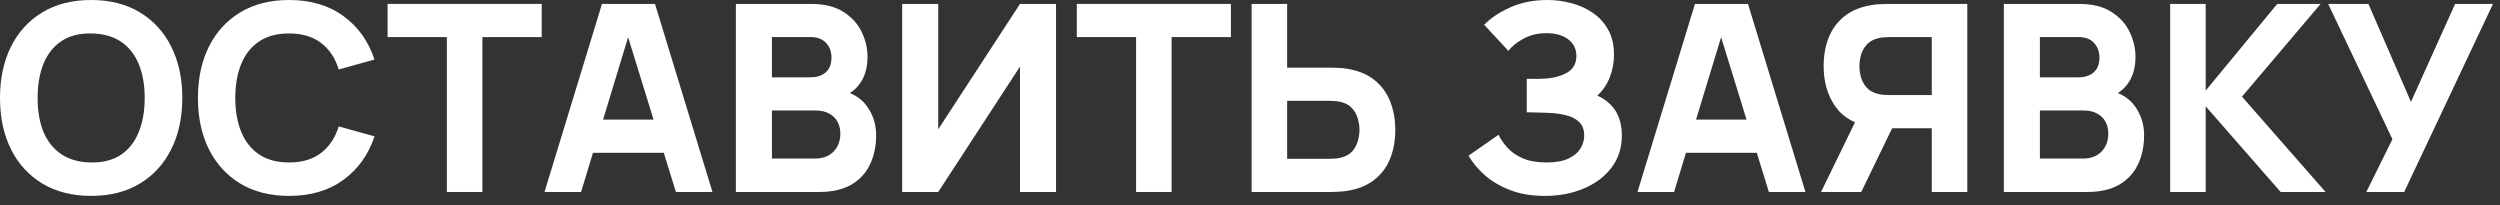
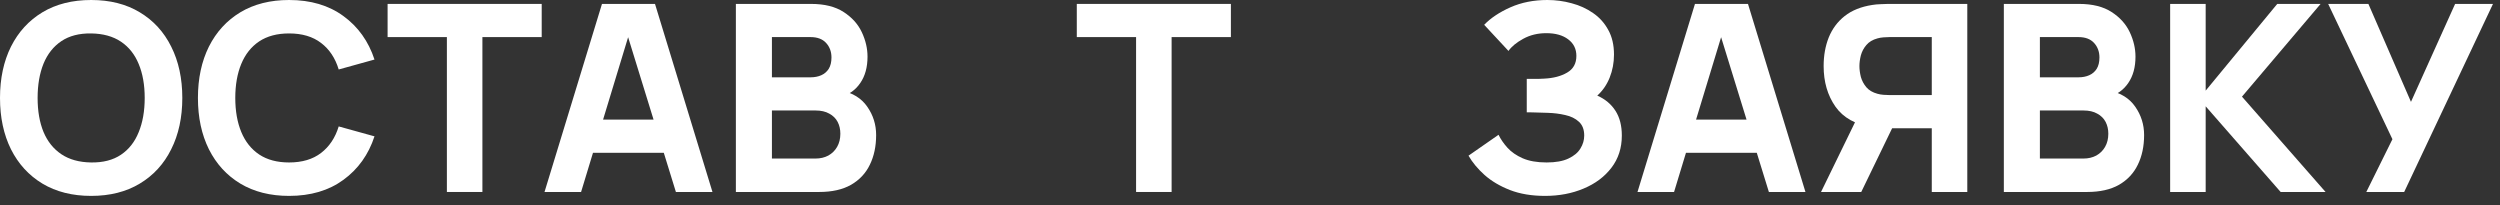
<svg xmlns="http://www.w3.org/2000/svg" width="134" height="11" viewBox="0 0 134 11" fill="none">
  <rect x="0" y="0" width="134" height="11" fill="#333333" stroke="none" />
  <path d="M4.886 10.5C3.878 10.5 3.008 10.281 2.275 9.842C1.547 9.403 0.985 8.79 0.588 8.001C0.196 7.212 0 6.295 0 5.25C0 4.205 0.196 3.288 0.588 2.499C0.985 1.71 1.547 1.097 2.275 0.658C3.008 0.219 3.878 0 4.886 0C5.894 0 6.762 0.219 7.49 0.658C8.223 1.097 8.785 1.71 9.177 2.499C9.574 3.288 9.772 4.205 9.772 5.25C9.772 6.295 9.574 7.212 9.177 8.001C8.785 8.79 8.223 9.403 7.49 9.842C6.762 10.281 5.894 10.5 4.886 10.5ZM4.886 8.708C5.525 8.717 6.057 8.58 6.482 8.295C6.907 8.01 7.224 7.607 7.434 7.084C7.649 6.561 7.756 5.95 7.756 5.25C7.756 4.55 7.649 3.943 7.434 3.43C7.224 2.917 6.907 2.518 6.482 2.233C6.057 1.948 5.525 1.801 4.886 1.792C4.247 1.783 3.715 1.92 3.29 2.205C2.865 2.49 2.546 2.893 2.331 3.416C2.121 3.939 2.016 4.55 2.016 5.25C2.016 5.95 2.121 6.557 2.331 7.07C2.546 7.583 2.865 7.982 3.29 8.267C3.715 8.552 4.247 8.699 4.886 8.708Z" fill="white" />
  <path d="M15.495 10.5C14.487 10.5 13.617 10.281 12.884 9.842C12.156 9.403 11.594 8.79 11.197 8.001C10.805 7.212 10.609 6.295 10.609 5.25C10.609 4.205 10.805 3.288 11.197 2.499C11.594 1.71 12.156 1.097 12.884 0.658C13.617 0.219 14.487 0 15.495 0C16.653 0 17.623 0.287 18.407 0.861C19.196 1.435 19.751 2.212 20.073 3.192L18.155 3.724C17.969 3.113 17.654 2.639 17.21 2.303C16.767 1.962 16.195 1.792 15.495 1.792C14.856 1.792 14.322 1.934 13.892 2.219C13.468 2.504 13.148 2.905 12.933 3.423C12.719 3.941 12.611 4.55 12.611 5.25C12.611 5.95 12.719 6.559 12.933 7.077C13.148 7.595 13.468 7.996 13.892 8.281C14.322 8.566 14.856 8.708 15.495 8.708C16.195 8.708 16.767 8.538 17.21 8.197C17.654 7.856 17.969 7.383 18.155 6.776L20.073 7.308C19.751 8.288 19.196 9.065 18.407 9.639C17.623 10.213 16.653 10.5 15.495 10.5Z" fill="white" />
  <path d="M23.953 10.29V1.988H20.775V0.21H29.035V1.988H25.857V10.29H23.953Z" fill="white" />
  <path d="M29.186 10.29L32.266 0.21H35.108L38.188 10.29H36.228L33.484 1.4H33.848L31.146 10.29H29.186ZM31.034 8.19V6.412H36.354V8.19H31.034Z" fill="white" />
  <path d="M39.443 10.29V0.21H43.475C44.194 0.21 44.775 0.355 45.218 0.644C45.661 0.929 45.986 1.288 46.191 1.722C46.396 2.156 46.499 2.595 46.499 3.038C46.499 3.603 46.37 4.072 46.114 4.445C45.862 4.818 45.514 5.068 45.071 5.194V4.844C45.701 4.975 46.172 5.266 46.485 5.719C46.802 6.172 46.961 6.678 46.961 7.238C46.961 7.84 46.849 8.37 46.625 8.827C46.406 9.284 46.069 9.644 45.617 9.905C45.164 10.162 44.595 10.29 43.909 10.29H39.443ZM41.375 8.498H43.713C43.969 8.498 44.198 8.444 44.399 8.337C44.599 8.225 44.756 8.071 44.868 7.875C44.984 7.674 45.043 7.439 45.043 7.168C45.043 6.93 44.994 6.718 44.896 6.531C44.798 6.344 44.648 6.197 44.448 6.09C44.252 5.978 44.007 5.922 43.713 5.922H41.375V8.498ZM41.375 4.144H43.447C43.661 4.144 43.853 4.107 44.021 4.032C44.189 3.957 44.322 3.843 44.42 3.689C44.518 3.53 44.567 3.327 44.567 3.08C44.567 2.772 44.471 2.513 44.28 2.303C44.089 2.093 43.811 1.988 43.447 1.988H41.375V4.144Z" fill="white" />
-   <path d="M56.603 10.29H54.671V3.57L50.289 10.29H48.357V0.21H50.289V6.93L54.671 0.21H56.603V10.29Z" fill="white" />
  <path d="M60.894 10.29V1.988H57.716V0.21H65.976V1.988H62.798V10.29H60.894Z" fill="white" />
-   <path d="M67.087 10.29V0.21H68.991V3.626H71.343C71.436 3.626 71.567 3.631 71.735 3.64C71.903 3.645 72.052 3.659 72.183 3.682C72.78 3.775 73.27 3.974 73.653 4.277C74.04 4.58 74.325 4.963 74.507 5.425C74.694 5.882 74.787 6.393 74.787 6.958C74.787 7.523 74.696 8.036 74.514 8.498C74.332 8.955 74.047 9.336 73.66 9.639C73.277 9.942 72.785 10.141 72.183 10.234C72.052 10.253 71.903 10.267 71.735 10.276C71.572 10.285 71.441 10.29 71.343 10.29H67.087ZM68.991 8.512H71.259C71.357 8.512 71.464 8.507 71.581 8.498C71.698 8.489 71.805 8.47 71.903 8.442C72.16 8.372 72.358 8.255 72.498 8.092C72.638 7.924 72.734 7.74 72.785 7.539C72.841 7.334 72.869 7.14 72.869 6.958C72.869 6.776 72.841 6.585 72.785 6.384C72.734 6.179 72.638 5.994 72.498 5.831C72.358 5.663 72.16 5.544 71.903 5.474C71.805 5.446 71.698 5.427 71.581 5.418C71.464 5.409 71.357 5.404 71.259 5.404H68.991V8.512Z" fill="white" />
  <path d="M82.814 10.5C82.1 10.5 81.473 10.395 80.931 10.185C80.395 9.975 79.942 9.707 79.573 9.38C79.205 9.049 78.918 8.703 78.712 8.344L80.322 7.224C80.434 7.457 80.593 7.688 80.798 7.917C81.004 8.146 81.277 8.335 81.617 8.484C81.958 8.633 82.385 8.708 82.898 8.708C83.384 8.708 83.773 8.638 84.067 8.498C84.366 8.358 84.581 8.178 84.711 7.959C84.847 7.74 84.914 7.509 84.914 7.266C84.914 6.944 84.819 6.697 84.627 6.524C84.441 6.351 84.198 6.232 83.899 6.167C83.601 6.097 83.286 6.057 82.954 6.048C82.632 6.039 82.399 6.032 82.254 6.027C82.114 6.022 82.019 6.02 81.967 6.02C81.921 6.02 81.876 6.02 81.834 6.02V4.228C81.895 4.228 81.984 4.228 82.1 4.228C82.222 4.228 82.343 4.228 82.464 4.228C82.59 4.223 82.693 4.219 82.772 4.214C83.262 4.191 83.671 4.083 83.997 3.892C84.329 3.701 84.494 3.402 84.494 2.996C84.494 2.623 84.347 2.326 84.053 2.107C83.764 1.888 83.374 1.778 82.884 1.778C82.422 1.778 82.009 1.878 81.645 2.079C81.286 2.275 81.022 2.492 80.854 2.73L79.552 1.33C79.902 0.966 80.371 0.653 80.959 0.392C81.547 0.131 82.208 0 82.94 0C83.384 0 83.818 0.058 84.242 0.175C84.667 0.287 85.05 0.462 85.39 0.7C85.731 0.933 86.002 1.234 86.202 1.603C86.408 1.972 86.51 2.413 86.51 2.926C86.51 3.36 86.433 3.771 86.279 4.158C86.125 4.541 85.904 4.863 85.614 5.124C86.034 5.311 86.359 5.581 86.587 5.936C86.816 6.291 86.93 6.734 86.93 7.266C86.93 7.933 86.744 8.51 86.37 8.995C86.002 9.476 85.505 9.847 84.879 10.108C84.259 10.369 83.57 10.5 82.814 10.5Z" fill="white" />
  <path d="M87.77 10.29L90.85 0.21H93.692L96.772 10.29H94.812L92.068 1.4H92.432L89.73 10.29H87.77ZM89.618 8.19V6.412H94.938V8.19H89.618Z" fill="white" />
  <path d="M105.447 10.29H103.543V6.874H101.191L100.351 6.818C99.455 6.678 98.797 6.309 98.377 5.712C97.957 5.11 97.747 4.387 97.747 3.542C97.747 2.977 97.838 2.466 98.02 2.009C98.207 1.547 98.491 1.164 98.874 0.861C99.257 0.558 99.749 0.359 100.351 0.266C100.486 0.243 100.635 0.229 100.799 0.224C100.962 0.215 101.093 0.21 101.191 0.21H105.447V10.29ZM99.763 10.29H97.607L99.791 5.81L101.751 6.188L99.763 10.29ZM103.543 5.096V1.988H101.275C101.177 1.988 101.069 1.993 100.953 2.002C100.836 2.011 100.729 2.03 100.631 2.058C100.374 2.128 100.176 2.247 100.036 2.415C99.896 2.578 99.798 2.763 99.742 2.968C99.691 3.169 99.665 3.36 99.665 3.542C99.665 3.724 99.691 3.918 99.742 4.123C99.798 4.324 99.896 4.508 100.036 4.676C100.176 4.839 100.374 4.956 100.631 5.026C100.729 5.054 100.836 5.073 100.953 5.082C101.069 5.091 101.177 5.096 101.275 5.096H103.543Z" fill="white" />
  <path d="M107.406 10.29V0.21H111.438C112.156 0.21 112.737 0.355 113.181 0.644C113.624 0.929 113.948 1.288 114.154 1.722C114.359 2.156 114.462 2.595 114.462 3.038C114.462 3.603 114.333 4.072 114.077 4.445C113.825 4.818 113.477 5.068 113.034 5.194V4.844C113.664 4.975 114.135 5.266 114.448 5.719C114.765 6.172 114.924 6.678 114.924 7.238C114.924 7.84 114.812 8.37 114.588 8.827C114.368 9.284 114.032 9.644 113.58 9.905C113.127 10.162 112.558 10.29 111.872 10.29H107.406ZM109.338 8.498H111.676C111.932 8.498 112.161 8.444 112.362 8.337C112.562 8.225 112.719 8.071 112.831 7.875C112.947 7.674 113.006 7.439 113.006 7.168C113.006 6.93 112.957 6.718 112.859 6.531C112.761 6.344 112.611 6.197 112.411 6.09C112.215 5.978 111.97 5.922 111.676 5.922H109.338V8.498ZM109.338 4.144H111.41C111.624 4.144 111.816 4.107 111.984 4.032C112.152 3.957 112.285 3.843 112.383 3.689C112.481 3.53 112.53 3.327 112.53 3.08C112.53 2.772 112.434 2.513 112.243 2.303C112.051 2.093 111.774 1.988 111.41 1.988H109.338V4.144Z" fill="white" />
  <path d="M116.32 10.29V0.21H118.224V4.858L122.06 0.21H124.384L120.17 5.18L124.65 10.29H122.242L118.224 5.698V10.29H116.32Z" fill="white" />
-   <path d="M126.834 10.29L128.234 7.462L124.79 0.21H126.946L129.228 5.46L131.594 0.21H133.624L128.864 10.29H126.834Z" fill="white" />
+   <path d="M126.834 10.29L128.234 7.462L124.79 0.21H126.946L129.228 5.46L131.594 0.21H133.624L128.864 10.29H126.834" fill="white" />
</svg>